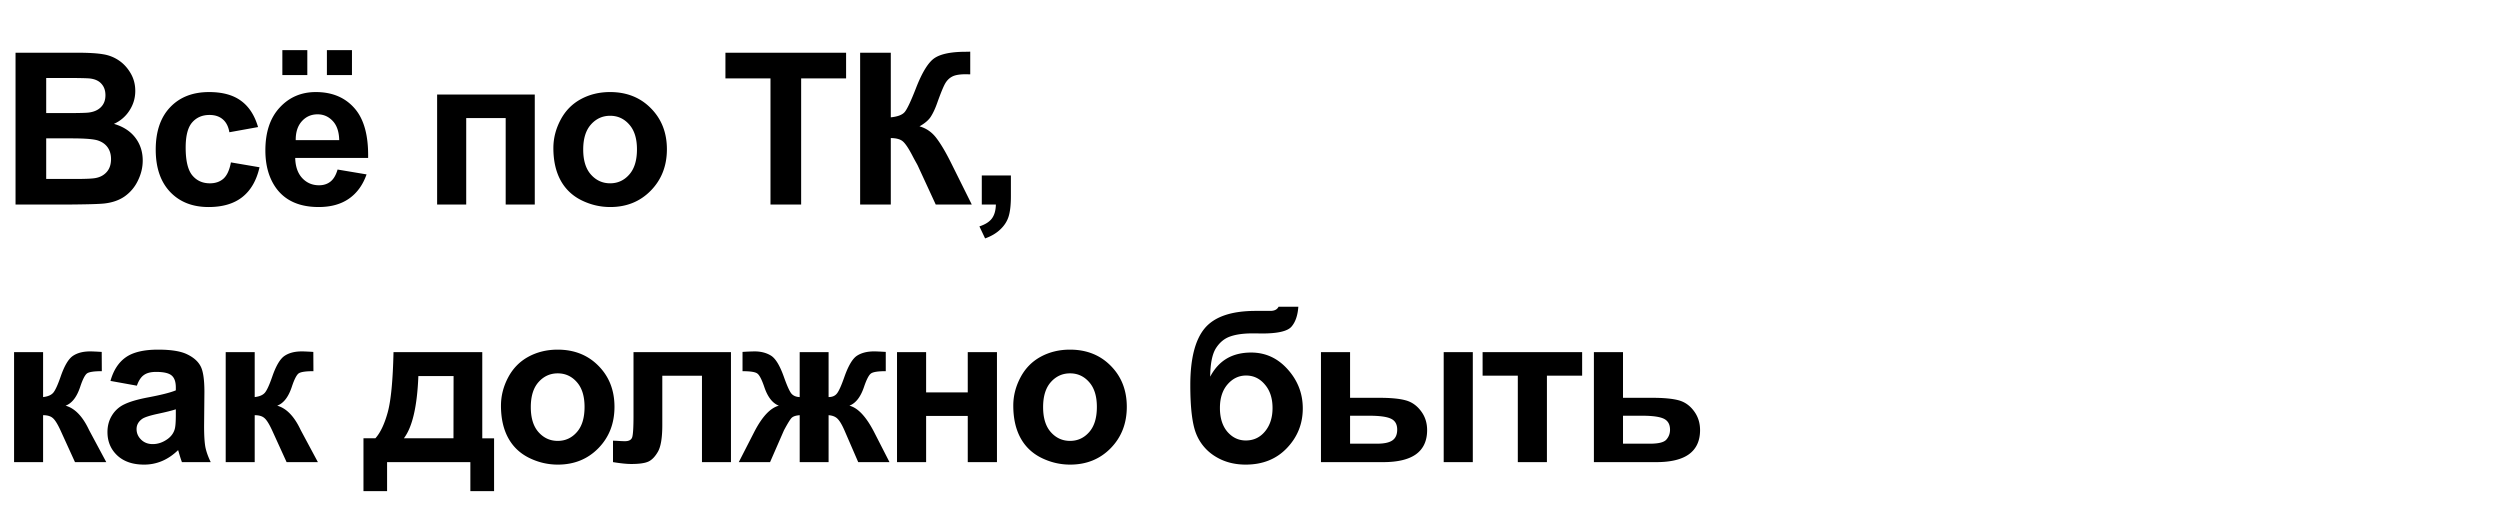
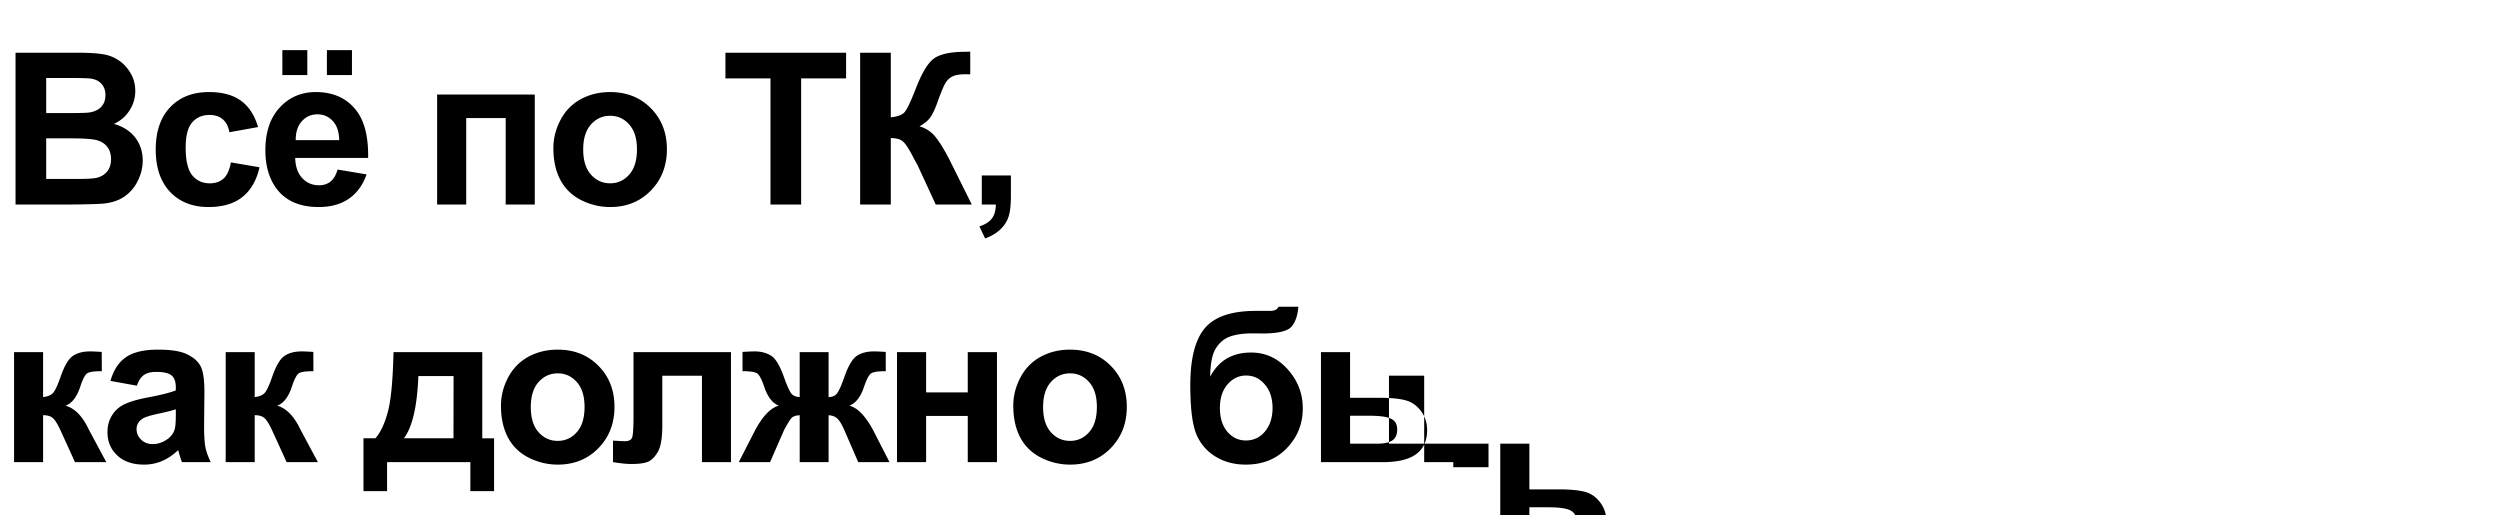
<svg xmlns="http://www.w3.org/2000/svg" fill="none" viewBox="0 0 330 68">
-   <path fill="#000" d="M2.05 6.957h8.013c1.585 0 2.766.068 3.54.205a5.088 5.088 0 0 1 2.092.82c.62.42 1.135.98 1.545 1.682.41.693.616 1.472.616 2.338 0 .939-.256 1.8-.766 2.584a4.66 4.66 0 0 1-2.05 1.764c1.22.355 2.16.961 2.816 1.818.656.857.984 1.864.984 3.021 0 .912-.214 1.8-.643 2.666a5.345 5.345 0 0 1-1.736 2.065c-.73.51-1.632.825-2.707.943-.675.073-2.301.119-4.881.137H2.051V6.957Zm4.048 3.336v4.635H8.75c1.577 0 2.557-.023 2.94-.069.692-.082 1.235-.319 1.626-.71.401-.402.602-.926.602-1.573 0-.62-.173-1.12-.52-1.504-.337-.392-.843-.629-1.517-.71-.401-.046-1.554-.069-3.46-.069H6.099Zm0 7.97v5.36h3.746c1.458 0 2.383-.041 2.775-.123.602-.11 1.09-.374 1.463-.793.383-.428.574-.998.574-1.709 0-.602-.146-1.112-.437-1.531-.292-.42-.716-.725-1.272-.916-.547-.192-1.74-.287-3.582-.287H6.098Zm27.966-1.49-3.787.684c-.127-.756-.42-1.326-.875-1.709-.446-.383-1.03-.574-1.75-.574-.957 0-1.723.333-2.297.998-.565.656-.847 1.759-.847 3.308 0 1.723.287 2.94.861 3.65.583.712 1.363 1.067 2.338 1.067.729 0 1.326-.205 1.79-.615.466-.42.794-1.135.985-2.146l3.774.642c-.392 1.732-1.144 3.04-2.256 3.924-1.112.884-2.602 1.326-4.47 1.326-2.125 0-3.82-.67-5.087-2.01-1.258-1.34-1.887-3.194-1.887-5.564 0-2.397.634-4.261 1.9-5.592 1.268-1.34 2.981-2.01 5.142-2.01 1.768 0 3.171.383 4.21 1.149 1.049.756 1.8 1.914 2.256 3.472Zm10.494 5.606 3.828.642c-.492 1.404-1.271 2.475-2.338 3.213-1.057.73-2.383 1.094-3.978 1.094-2.525 0-4.393-.825-5.605-2.474-.958-1.322-1.436-2.99-1.436-5.004 0-2.407.629-4.289 1.887-5.647 1.258-1.367 2.848-2.05 4.771-2.05 2.16 0 3.865.715 5.114 2.146 1.248 1.422 1.845 3.605 1.79 6.549h-9.624c.027 1.139.337 2.028.93 2.666.592.629 1.33.943 2.214.943.602 0 1.107-.164 1.518-.492.41-.328.72-.857.93-1.586Zm.219-3.883c-.027-1.112-.314-1.955-.861-2.53-.547-.582-1.212-.874-1.996-.874-.839 0-1.532.305-2.078.916-.547.61-.816 1.44-.807 2.488h5.742ZM37.271 9.91V6.615h3.295V9.91h-3.295Zm5.88 0V6.615h3.308V9.91H43.15Zm14.548 2.57H70.59V27h-3.84V15.584h-5.21V27H57.7V12.48Zm15.347 7.055c0-1.276.314-2.51.944-3.705.628-1.194 1.517-2.105 2.666-2.734 1.157-.63 2.447-.944 3.869-.944 2.196 0 3.996.716 5.4 2.147 1.404 1.422 2.106 3.222 2.106 5.4 0 2.197-.712 4.02-2.133 5.469-1.413 1.44-3.195 2.16-5.346 2.16-1.33 0-2.602-.3-3.815-.902-1.203-.602-2.119-1.481-2.747-2.639-.63-1.167-.944-2.584-.944-4.252Zm3.938.205c0 1.44.341 2.543 1.025 3.309.684.765 1.527 1.148 2.53 1.148 1.002 0 1.84-.383 2.515-1.148.683-.766 1.025-1.878 1.025-3.336 0-1.422-.341-2.516-1.025-3.281-.675-.766-1.513-1.149-2.516-1.149-1.002 0-1.845.383-2.529 1.149-.684.765-1.025 1.868-1.025 3.308Zm24.72 7.26V10.348h-5.947V6.957h15.927v3.39h-5.933V27h-4.047Zm11.834-20.043h4.047v8.531c.902-.09 1.513-.323 1.832-.697.319-.374.811-1.413 1.476-3.117.839-2.17 1.682-3.518 2.53-4.047.838-.529 2.192-.793 4.06-.793.091 0 .287-.005.588-.014v2.994l-.574-.013c-.83 0-1.436.105-1.819.314-.382.2-.692.51-.929.93-.237.42-.588 1.28-1.053 2.584-.246.693-.515 1.271-.807 1.736-.282.465-.788.903-1.517 1.313.902.255 1.645.77 2.228 1.545.593.774 1.24 1.868 1.942 3.28L128.276 27h-4.758l-2.392-5.182a12.18 12.18 0 0 0-.233-.424 30.543 30.543 0 0 1-.506-.943c-.519-.984-.947-1.6-1.285-1.846-.328-.246-.834-.373-1.517-.382V27h-4.047V6.957Zm16.058 16.201h3.842v2.748c0 1.112-.096 1.987-.287 2.625-.191.647-.556 1.226-1.094 1.737-.528.51-1.203.911-2.023 1.203l-.752-1.586c.775-.255 1.326-.606 1.654-1.053.328-.447.501-1.057.52-1.832h-1.86v-3.842ZM1.859 46.48h3.829v5.934c.638-.073 1.089-.269 1.353-.588.264-.319.583-1.016.957-2.092.492-1.43 1.03-2.347 1.613-2.748.584-.4 1.35-.601 2.297-.601.292 0 .798.023 1.518.068l.014 2.543c-1.012 0-1.66.096-1.942.287-.282.2-.588.798-.916 1.791-.447 1.34-1.09 2.165-1.928 2.475 1.213.337 2.238 1.39 3.076 3.158.046.091.096.187.15.287L14.028 61h-4.13l-1.914-4.197c-.392-.848-.733-1.39-1.025-1.627-.283-.246-.706-.37-1.271-.37V61h-3.83V46.48Zm16.21 4.43-3.487-.629c.392-1.403 1.066-2.442 2.023-3.117.957-.674 2.38-1.012 4.266-1.012 1.713 0 2.99.205 3.828.616.839.4 1.426.916 1.764 1.544.346.62.52 1.764.52 3.432l-.042 4.484c0 1.277.06 2.22.178 2.83.128.602.36 1.25.697 1.942h-3.8c-.1-.255-.224-.633-.37-1.135a6.875 6.875 0 0 0-.136-.45c-.657.637-1.359 1.116-2.106 1.435a6.03 6.03 0 0 1-2.392.478c-1.495 0-2.676-.406-3.542-1.217-.856-.81-1.285-1.836-1.285-3.076 0-.82.196-1.55.588-2.187a3.792 3.792 0 0 1 1.64-1.477c.712-.346 1.733-.647 3.063-.902 1.796-.337 3.04-.652 3.733-.944v-.382c0-.739-.183-1.263-.547-1.573-.365-.319-1.053-.478-2.064-.478-.684 0-1.217.136-1.6.41-.383.264-.693.734-.93 1.408Zm5.14 3.117c-.492.164-1.272.36-2.338.588-1.066.228-1.764.451-2.092.67-.501.356-.752.807-.752 1.354 0 .537.2 1.002.602 1.394.4.392.911.588 1.531.588.693 0 1.354-.228 1.982-.684.465-.346.77-.77.916-1.271.1-.328.15-.952.15-1.873v-.766Zm6.584-7.547h3.828v5.934c.638-.073 1.089-.269 1.353-.588.265-.319.584-1.016.957-2.092.492-1.43 1.03-2.347 1.614-2.748.583-.4 1.349-.601 2.297-.601.291 0 .797.023 1.517.068l.014 2.543c-1.012 0-1.66.096-1.942.287-.282.2-.588.798-.916 1.791-.446 1.34-1.089 2.165-1.927 2.475 1.212.337 2.237 1.39 3.076 3.158.045.091.096.187.15.287L41.961 61h-4.13l-1.913-4.197c-.392-.848-.734-1.39-1.026-1.627-.282-.246-.706-.37-1.271-.37V61h-3.828V46.48ZM62.087 61H51.095v3.828h-3.117v-6.973h1.572c.656-.729 1.199-1.868 1.627-3.417.428-1.55.684-4.202.766-7.958H63.66v11.376h1.558v6.972h-3.13V61Zm-2.228-3.145.013-8.216h-4.648c-.155 4.01-.793 6.749-1.914 8.216h6.549Zm6.27-4.32c0-1.276.314-2.51.942-3.705.63-1.194 1.518-2.105 2.666-2.734 1.158-.63 2.448-.944 3.87-.944 2.196 0 3.996.716 5.4 2.147 1.404 1.422 2.105 3.222 2.105 5.4 0 2.197-.71 4.02-2.132 5.469-1.413 1.44-3.195 2.16-5.346 2.16-1.33 0-2.602-.3-3.814-.902-1.204-.602-2.12-1.481-2.748-2.639-.63-1.167-.944-2.584-.944-4.252Zm3.937.205c0 1.44.341 2.543 1.025 3.309.684.766 1.527 1.148 2.53 1.148 1.002 0 1.84-.383 2.515-1.148.684-.766 1.025-1.878 1.025-3.336 0-1.422-.341-2.516-1.025-3.281-.674-.766-1.513-1.149-2.516-1.149-1.002 0-1.845.383-2.529 1.149-.684.765-1.025 1.868-1.025 3.308Zm13.556-7.26h12.865V61H92.66V49.598h-5.236v6.521c0 1.659-.192 2.826-.574 3.5-.383.666-.807 1.103-1.272 1.313-.465.21-1.212.314-2.242.314-.61 0-1.417-.082-2.42-.246v-2.83c.082 0 .296.009.643.027.4.028.71.041.93.041.519 0 .838-.168.956-.506.119-.346.178-1.298.178-2.857V46.48ZM105.56 61v-6.193c-.501.036-.852.15-1.052.341-.192.183-.533.734-1.026 1.655L101.649 61H97.52l2.051-4.006c1.039-2.005 2.119-3.154 3.24-3.445-.838-.32-1.481-1.144-1.927-2.475-.338-.993-.647-1.586-.93-1.777-.273-.2-.92-.3-1.941-.3v-2.544a30.98 30.98 0 0 1 1.585-.068c.848 0 1.573.187 2.174.56.602.374 1.167 1.304 1.696 2.79.41 1.157.738 1.89.984 2.2.246.301.615.46 1.107.48V46.48h3.815v5.933c.492 0 .861-.16 1.107-.479.256-.319.584-1.052.985-2.2.519-1.468 1.071-2.393 1.654-2.776.592-.383 1.349-.574 2.27-.574.264 0 .774.023 1.531.068v2.543c-1.012 0-1.659.1-1.942.3-.282.192-.592.785-.929 1.778-.447 1.33-1.09 2.156-1.928 2.475 1.121.291 2.201 1.44 3.24 3.445L117.413 61h-4.129l-1.818-4.197c-.328-.748-.634-1.258-.916-1.531-.274-.274-.666-.429-1.176-.465V61h-3.815Zm12.846-14.52h3.842v5.32h5.496v-5.32h3.855V61h-3.855v-6.098h-5.496V61h-3.842V46.48Zm15.348 7.055c0-1.276.314-2.51.943-3.705.629-1.194 1.517-2.105 2.666-2.734 1.157-.63 2.447-.944 3.869-.944 2.197 0 3.997.716 5.4 2.147 1.404 1.422 2.106 3.222 2.106 5.4 0 2.197-.711 4.02-2.133 5.469-1.413 1.44-3.195 2.16-5.346 2.16-1.33 0-2.602-.3-3.814-.902-1.203-.602-2.119-1.481-2.748-2.639-.629-1.167-.943-2.584-.943-4.252Zm3.937.205c0 1.44.342 2.543 1.025 3.309.684.766 1.527 1.148 2.53 1.148 1.002 0 1.841-.383 2.515-1.148.684-.766 1.026-1.878 1.026-3.336 0-1.422-.342-2.516-1.026-3.281-.674-.766-1.513-1.149-2.515-1.149-1.003 0-1.846.383-2.53 1.149-.683.765-1.025 1.868-1.025 3.308Zm31.078-13.248h2.611c-.082 1.158-.387 2.037-.916 2.639-.519.592-1.809.889-3.869.889-.246 0-.492-.005-.738-.014h-.492c-1.222 0-2.215.137-2.981.41-.766.264-1.394.784-1.887 1.559-.483.774-.733 2.023-.752 3.746.565-1.067 1.295-1.864 2.188-2.393.902-.529 1.973-.793 3.213-.793 1.905 0 3.518.743 4.84 2.229 1.321 1.476 1.982 3.19 1.982 5.14 0 2.033-.697 3.778-2.092 5.237-1.385 1.458-3.199 2.187-5.441 2.187-1.541 0-2.894-.369-4.061-1.107a6.164 6.164 0 0 1-2.502-3.022c-.501-1.285-.752-3.409-.752-6.37 0-3.483.638-5.985 1.914-7.507 1.286-1.522 3.523-2.283 6.713-2.283h1.942c.537 0 .898-.182 1.08-.547ZM161.03 53.85c0 1.321.328 2.37.984 3.144.665.766 1.476 1.149 2.433 1.149 1.03 0 1.874-.397 2.53-1.19.665-.802.998-1.832.998-3.09 0-1.285-.337-2.32-1.012-3.103-.665-.793-1.49-1.19-2.474-1.19-.958 0-1.773.388-2.448 1.162-.674.775-1.011 1.814-1.011 3.118Zm13.337-7.37h3.842v6.03h3.856c1.513 0 2.666.11 3.459.328.802.21 1.476.674 2.023 1.394.556.72.834 1.568.834 2.543 0 1.404-.483 2.461-1.449 3.172-.966.702-2.416 1.053-4.348 1.053h-8.217V46.48Zm3.842 12.086h3.568c.93 0 1.605-.145 2.024-.437.419-.292.629-.766.629-1.422 0-.702-.274-1.18-.821-1.435-.537-.265-1.508-.397-2.912-.397h-2.488v3.691Zm12.359-12.086h3.842V61h-3.842V46.48Zm5.135 0h13.139v3.104h-4.649V61h-3.842V49.584h-4.648V46.48Zm14.691 0h3.842v6.03h3.856c1.513 0 2.675.11 3.486.328.811.219 1.486.693 2.023 1.422.538.72.807 1.558.807 2.515 0 1.404-.483 2.461-1.449 3.172-.957.702-2.397 1.053-4.321 1.053h-8.244V46.48Zm3.842 12.086h3.582c1.121 0 1.837-.182 2.147-.547.319-.364.478-.797.478-1.298 0-.702-.273-1.185-.82-1.45-.538-.264-1.5-.396-2.885-.396h-2.502v3.691Z" />
+   <path fill="#000" d="M2.05 6.957h8.013c1.585 0 2.766.068 3.54.205a5.088 5.088 0 0 1 2.092.82c.62.42 1.135.98 1.545 1.682.41.693.616 1.472.616 2.338 0 .939-.256 1.8-.766 2.584a4.66 4.66 0 0 1-2.05 1.764c1.22.355 2.16.961 2.816 1.818.656.857.984 1.864.984 3.021 0 .912-.214 1.8-.643 2.666a5.345 5.345 0 0 1-1.736 2.065c-.73.51-1.632.825-2.707.943-.675.073-2.301.119-4.881.137H2.051V6.957Zm4.048 3.336v4.635H8.75c1.577 0 2.557-.023 2.94-.069.692-.082 1.235-.319 1.626-.71.401-.402.602-.926.602-1.573 0-.62-.173-1.12-.52-1.504-.337-.392-.843-.629-1.517-.71-.401-.046-1.554-.069-3.46-.069H6.099Zm0 7.97v5.36h3.746c1.458 0 2.383-.041 2.775-.123.602-.11 1.09-.374 1.463-.793.383-.428.574-.998.574-1.709 0-.602-.146-1.112-.437-1.531-.292-.42-.716-.725-1.272-.916-.547-.192-1.74-.287-3.582-.287H6.098Zm27.966-1.49-3.787.684c-.127-.756-.42-1.326-.875-1.709-.446-.383-1.03-.574-1.75-.574-.957 0-1.723.333-2.297.998-.565.656-.847 1.759-.847 3.308 0 1.723.287 2.94.861 3.65.583.712 1.363 1.067 2.338 1.067.729 0 1.326-.205 1.79-.615.466-.42.794-1.135.985-2.146l3.774.642c-.392 1.732-1.144 3.04-2.256 3.924-1.112.884-2.602 1.326-4.47 1.326-2.125 0-3.82-.67-5.087-2.01-1.258-1.34-1.887-3.194-1.887-5.564 0-2.397.634-4.261 1.9-5.592 1.268-1.34 2.981-2.01 5.142-2.01 1.768 0 3.171.383 4.21 1.149 1.049.756 1.8 1.914 2.256 3.472Zm10.494 5.606 3.828.642c-.492 1.404-1.271 2.475-2.338 3.213-1.057.73-2.383 1.094-3.978 1.094-2.525 0-4.393-.825-5.605-2.474-.958-1.322-1.436-2.99-1.436-5.004 0-2.407.629-4.289 1.887-5.647 1.258-1.367 2.848-2.05 4.771-2.05 2.16 0 3.865.715 5.114 2.146 1.248 1.422 1.845 3.605 1.79 6.549h-9.624c.027 1.139.337 2.028.93 2.666.592.629 1.33.943 2.214.943.602 0 1.107-.164 1.518-.492.41-.328.72-.857.93-1.586Zm.219-3.883c-.027-1.112-.314-1.955-.861-2.53-.547-.582-1.212-.874-1.996-.874-.839 0-1.532.305-2.078.916-.547.61-.816 1.44-.807 2.488h5.742ZM37.271 9.91V6.615h3.295V9.91h-3.295Zm5.88 0V6.615h3.308V9.91H43.15Zm14.548 2.57H70.59V27h-3.84V15.584h-5.21V27H57.7V12.48Zm15.347 7.055c0-1.276.314-2.51.944-3.705.628-1.194 1.517-2.105 2.666-2.734 1.157-.63 2.447-.944 3.869-.944 2.196 0 3.996.716 5.4 2.147 1.404 1.422 2.106 3.222 2.106 5.4 0 2.197-.712 4.02-2.133 5.469-1.413 1.44-3.195 2.16-5.346 2.16-1.33 0-2.602-.3-3.815-.902-1.203-.602-2.119-1.481-2.747-2.639-.63-1.167-.944-2.584-.944-4.252Zm3.938.205c0 1.44.341 2.543 1.025 3.309.684.765 1.527 1.148 2.53 1.148 1.002 0 1.84-.383 2.515-1.148.683-.766 1.025-1.878 1.025-3.336 0-1.422-.341-2.516-1.025-3.281-.675-.766-1.513-1.149-2.516-1.149-1.002 0-1.845.383-2.529 1.149-.684.765-1.025 1.868-1.025 3.308Zm24.72 7.26V10.348h-5.947V6.957h15.927v3.39h-5.933V27h-4.047Zm11.834-20.043h4.047v8.531c.902-.09 1.513-.323 1.832-.697.319-.374.811-1.413 1.476-3.117.839-2.17 1.682-3.518 2.53-4.047.838-.529 2.192-.793 4.06-.793.091 0 .287-.005.588-.014v2.994l-.574-.013c-.83 0-1.436.105-1.819.314-.382.2-.692.51-.929.93-.237.42-.588 1.28-1.053 2.584-.246.693-.515 1.271-.807 1.736-.282.465-.788.903-1.517 1.313.902.255 1.645.77 2.228 1.545.593.774 1.24 1.868 1.942 3.28L128.276 27h-4.758l-2.392-5.182a12.18 12.18 0 0 0-.233-.424 30.543 30.543 0 0 1-.506-.943c-.519-.984-.947-1.6-1.285-1.846-.328-.246-.834-.373-1.517-.382V27h-4.047V6.957Zm16.058 16.201h3.842v2.748c0 1.112-.096 1.987-.287 2.625-.191.647-.556 1.226-1.094 1.737-.528.51-1.203.911-2.023 1.203l-.752-1.586c.775-.255 1.326-.606 1.654-1.053.328-.447.501-1.057.52-1.832h-1.86v-3.842ZM1.859 46.48h3.829v5.934c.638-.073 1.089-.269 1.353-.588.264-.319.583-1.016.957-2.092.492-1.43 1.03-2.347 1.613-2.748.584-.4 1.35-.601 2.297-.601.292 0 .798.023 1.518.068l.014 2.543c-1.012 0-1.66.096-1.942.287-.282.2-.588.798-.916 1.791-.447 1.34-1.09 2.165-1.928 2.475 1.213.337 2.238 1.39 3.076 3.158.046.091.096.187.15.287L14.028 61h-4.13l-1.914-4.197c-.392-.848-.733-1.39-1.025-1.627-.283-.246-.706-.37-1.271-.37V61h-3.83V46.48Zm16.21 4.43-3.487-.629c.392-1.403 1.066-2.442 2.023-3.117.957-.674 2.38-1.012 4.266-1.012 1.713 0 2.99.205 3.828.616.839.4 1.426.916 1.764 1.544.346.62.52 1.764.52 3.432l-.042 4.484c0 1.277.06 2.22.178 2.83.128.602.36 1.25.697 1.942h-3.8c-.1-.255-.224-.633-.37-1.135a6.875 6.875 0 0 0-.136-.45c-.657.637-1.359 1.116-2.106 1.435a6.03 6.03 0 0 1-2.392.478c-1.495 0-2.676-.406-3.542-1.217-.856-.81-1.285-1.836-1.285-3.076 0-.82.196-1.55.588-2.187a3.792 3.792 0 0 1 1.64-1.477c.712-.346 1.733-.647 3.063-.902 1.796-.337 3.04-.652 3.733-.944v-.382c0-.739-.183-1.263-.547-1.573-.365-.319-1.053-.478-2.064-.478-.684 0-1.217.136-1.6.41-.383.264-.693.734-.93 1.408Zm5.14 3.117c-.492.164-1.272.36-2.338.588-1.066.228-1.764.451-2.092.67-.501.356-.752.807-.752 1.354 0 .537.2 1.002.602 1.394.4.392.911.588 1.531.588.693 0 1.354-.228 1.982-.684.465-.346.77-.77.916-1.271.1-.328.15-.952.15-1.873v-.766Zm6.584-7.547h3.828v5.934c.638-.073 1.089-.269 1.353-.588.265-.319.584-1.016.957-2.092.492-1.43 1.03-2.347 1.614-2.748.583-.4 1.349-.601 2.297-.601.291 0 .797.023 1.517.068l.014 2.543c-1.012 0-1.66.096-1.942.287-.282.2-.588.798-.916 1.791-.446 1.34-1.089 2.165-1.927 2.475 1.212.337 2.237 1.39 3.076 3.158.045.091.096.187.15.287L41.961 61h-4.13l-1.913-4.197c-.392-.848-.734-1.39-1.026-1.627-.282-.246-.706-.37-1.271-.37V61h-3.828V46.48ZM62.087 61H51.095v3.828h-3.117v-6.973h1.572c.656-.729 1.199-1.868 1.627-3.417.428-1.55.684-4.202.766-7.958H63.66v11.376h1.558v6.972h-3.13V61Zm-2.228-3.145.013-8.216h-4.648c-.155 4.01-.793 6.749-1.914 8.216h6.549Zm6.27-4.32c0-1.276.314-2.51.942-3.705.63-1.194 1.518-2.105 2.666-2.734 1.158-.63 2.448-.944 3.87-.944 2.196 0 3.996.716 5.4 2.147 1.404 1.422 2.105 3.222 2.105 5.4 0 2.197-.71 4.02-2.132 5.469-1.413 1.44-3.195 2.16-5.346 2.16-1.33 0-2.602-.3-3.814-.902-1.204-.602-2.12-1.481-2.748-2.639-.63-1.167-.944-2.584-.944-4.252Zm3.937.205c0 1.44.341 2.543 1.025 3.309.684.766 1.527 1.148 2.53 1.148 1.002 0 1.84-.383 2.515-1.148.684-.766 1.025-1.878 1.025-3.336 0-1.422-.341-2.516-1.025-3.281-.674-.766-1.513-1.149-2.516-1.149-1.002 0-1.845.383-2.529 1.149-.684.765-1.025 1.868-1.025 3.308Zm13.556-7.26h12.865V61H92.66V49.598h-5.236v6.521c0 1.659-.192 2.826-.574 3.5-.383.666-.807 1.103-1.272 1.313-.465.21-1.212.314-2.242.314-.61 0-1.417-.082-2.42-.246v-2.83c.082 0 .296.009.643.027.4.028.71.041.93.041.519 0 .838-.168.956-.506.119-.346.178-1.298.178-2.857V46.48ZM105.56 61v-6.193c-.501.036-.852.15-1.052.341-.192.183-.533.734-1.026 1.655L101.649 61H97.52l2.051-4.006c1.039-2.005 2.119-3.154 3.24-3.445-.838-.32-1.481-1.144-1.927-2.475-.338-.993-.647-1.586-.93-1.777-.273-.2-.92-.3-1.941-.3v-2.544a30.98 30.98 0 0 1 1.585-.068c.848 0 1.573.187 2.174.56.602.374 1.167 1.304 1.696 2.79.41 1.157.738 1.89.984 2.2.246.301.615.46 1.107.48V46.48h3.815v5.933c.492 0 .861-.16 1.107-.479.256-.319.584-1.052.985-2.2.519-1.468 1.071-2.393 1.654-2.776.592-.383 1.349-.574 2.27-.574.264 0 .774.023 1.531.068v2.543c-1.012 0-1.659.1-1.942.3-.282.192-.592.785-.929 1.778-.447 1.33-1.09 2.156-1.928 2.475 1.121.291 2.201 1.44 3.24 3.445L117.413 61h-4.129l-1.818-4.197c-.328-.748-.634-1.258-.916-1.531-.274-.274-.666-.429-1.176-.465V61h-3.815Zm12.846-14.52h3.842v5.32h5.496v-5.32h3.855V61h-3.855v-6.098h-5.496V61h-3.842V46.48Zm15.348 7.055c0-1.276.314-2.51.943-3.705.629-1.194 1.517-2.105 2.666-2.734 1.157-.63 2.447-.944 3.869-.944 2.197 0 3.997.716 5.4 2.147 1.404 1.422 2.106 3.222 2.106 5.4 0 2.197-.711 4.02-2.133 5.469-1.413 1.44-3.195 2.16-5.346 2.16-1.33 0-2.602-.3-3.814-.902-1.203-.602-2.119-1.481-2.748-2.639-.629-1.167-.943-2.584-.943-4.252Zm3.937.205c0 1.44.342 2.543 1.025 3.309.684.766 1.527 1.148 2.53 1.148 1.002 0 1.841-.383 2.515-1.148.684-.766 1.026-1.878 1.026-3.336 0-1.422-.342-2.516-1.026-3.281-.674-.766-1.513-1.149-2.515-1.149-1.003 0-1.846.383-2.53 1.149-.683.765-1.025 1.868-1.025 3.308Zm31.078-13.248h2.611c-.082 1.158-.387 2.037-.916 2.639-.519.592-1.809.889-3.869.889-.246 0-.492-.005-.738-.014h-.492c-1.222 0-2.215.137-2.981.41-.766.264-1.394.784-1.887 1.559-.483.774-.733 2.023-.752 3.746.565-1.067 1.295-1.864 2.188-2.393.902-.529 1.973-.793 3.213-.793 1.905 0 3.518.743 4.84 2.229 1.321 1.476 1.982 3.19 1.982 5.14 0 2.033-.697 3.778-2.092 5.237-1.385 1.458-3.199 2.187-5.441 2.187-1.541 0-2.894-.369-4.061-1.107a6.164 6.164 0 0 1-2.502-3.022c-.501-1.285-.752-3.409-.752-6.37 0-3.483.638-5.985 1.914-7.507 1.286-1.522 3.523-2.283 6.713-2.283h1.942c.537 0 .898-.182 1.08-.547ZM161.03 53.85c0 1.321.328 2.37.984 3.144.665.766 1.476 1.149 2.433 1.149 1.03 0 1.874-.397 2.53-1.19.665-.802.998-1.832.998-3.09 0-1.285-.337-2.32-1.012-3.103-.665-.793-1.49-1.19-2.474-1.19-.958 0-1.773.388-2.448 1.162-.674.775-1.011 1.814-1.011 3.118Zm13.337-7.37h3.842v6.03h3.856c1.513 0 2.666.11 3.459.328.802.21 1.476.674 2.023 1.394.556.72.834 1.568.834 2.543 0 1.404-.483 2.461-1.449 3.172-.966.702-2.416 1.053-4.348 1.053h-8.217V46.48Zm3.842 12.086h3.568c.93 0 1.605-.145 2.024-.437.419-.292.629-.766.629-1.422 0-.702-.274-1.18-.821-1.435-.537-.265-1.508-.397-2.912-.397h-2.488v3.691Zh3.842V61h-3.842V46.48Zm5.135 0h13.139v3.104h-4.649V61h-3.842V49.584h-4.648V46.48Zm14.691 0h3.842v6.03h3.856c1.513 0 2.675.11 3.486.328.811.219 1.486.693 2.023 1.422.538.72.807 1.558.807 2.515 0 1.404-.483 2.461-1.449 3.172-.957.702-2.397 1.053-4.321 1.053h-8.244V46.48Zm3.842 12.086h3.582c1.121 0 1.837-.182 2.147-.547.319-.364.478-.797.478-1.298 0-.702-.273-1.185-.82-1.45-.538-.264-1.5-.396-2.885-.396h-2.502v3.691Z" />
</svg>